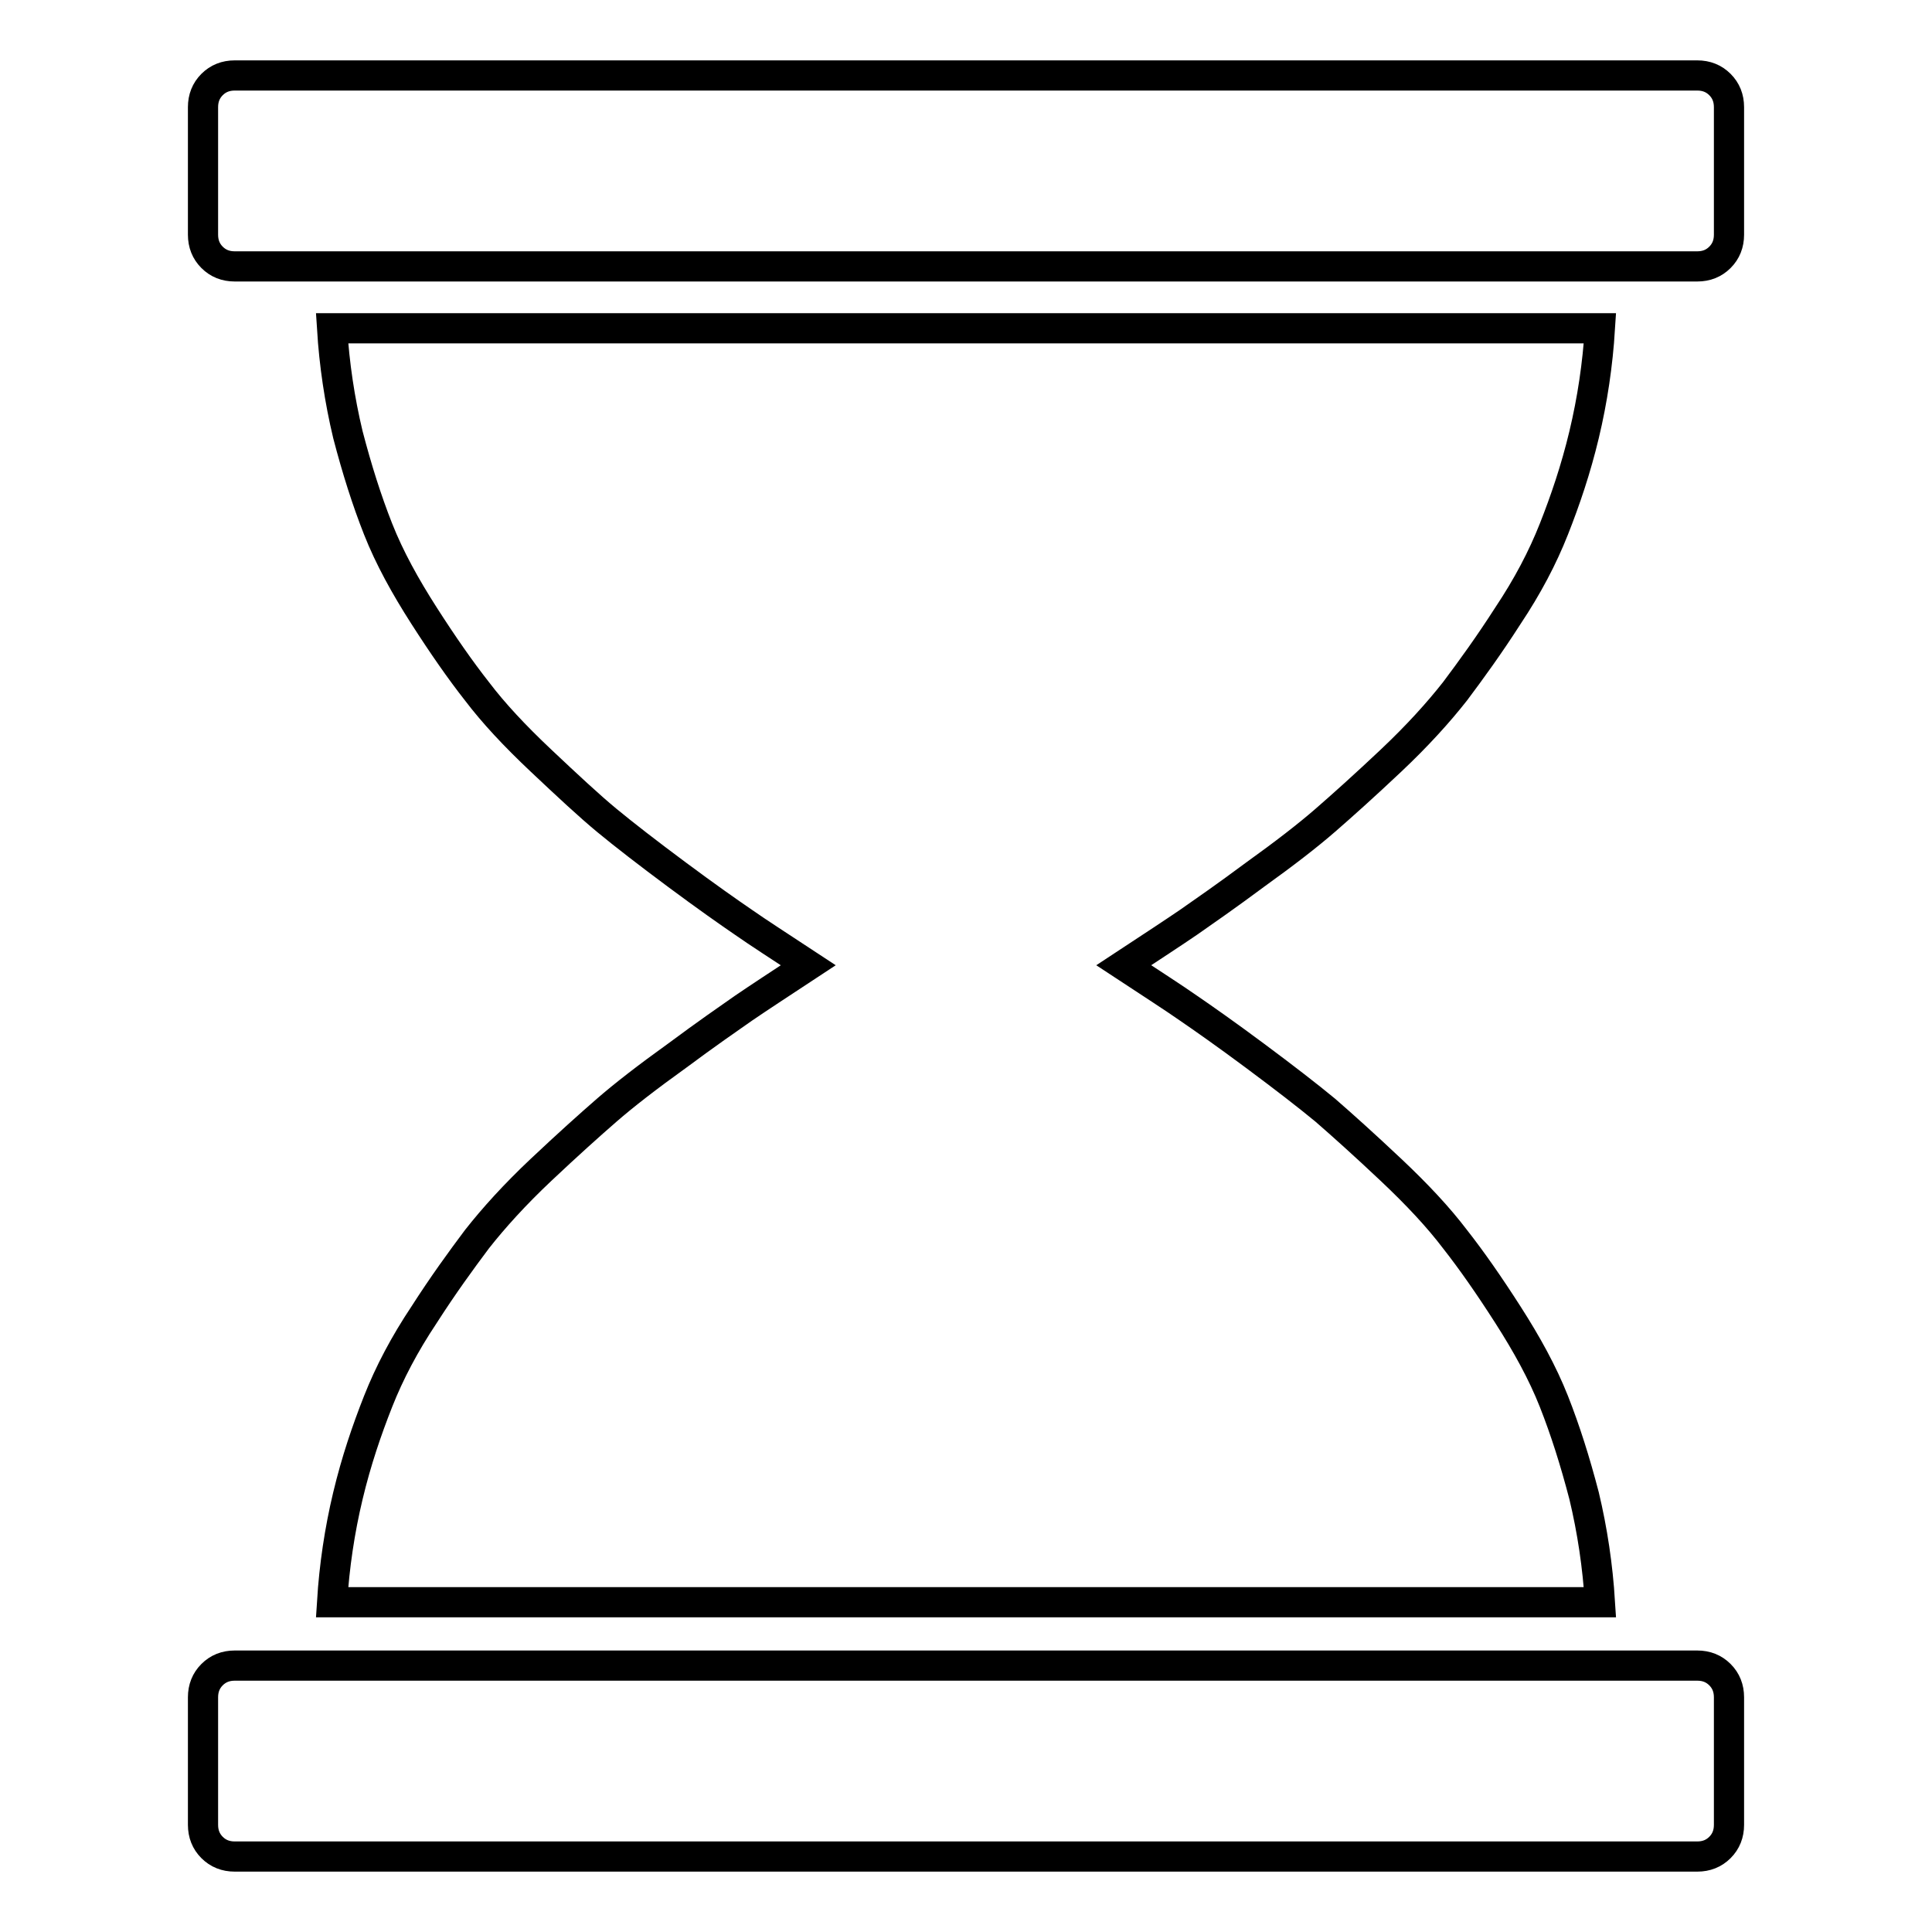
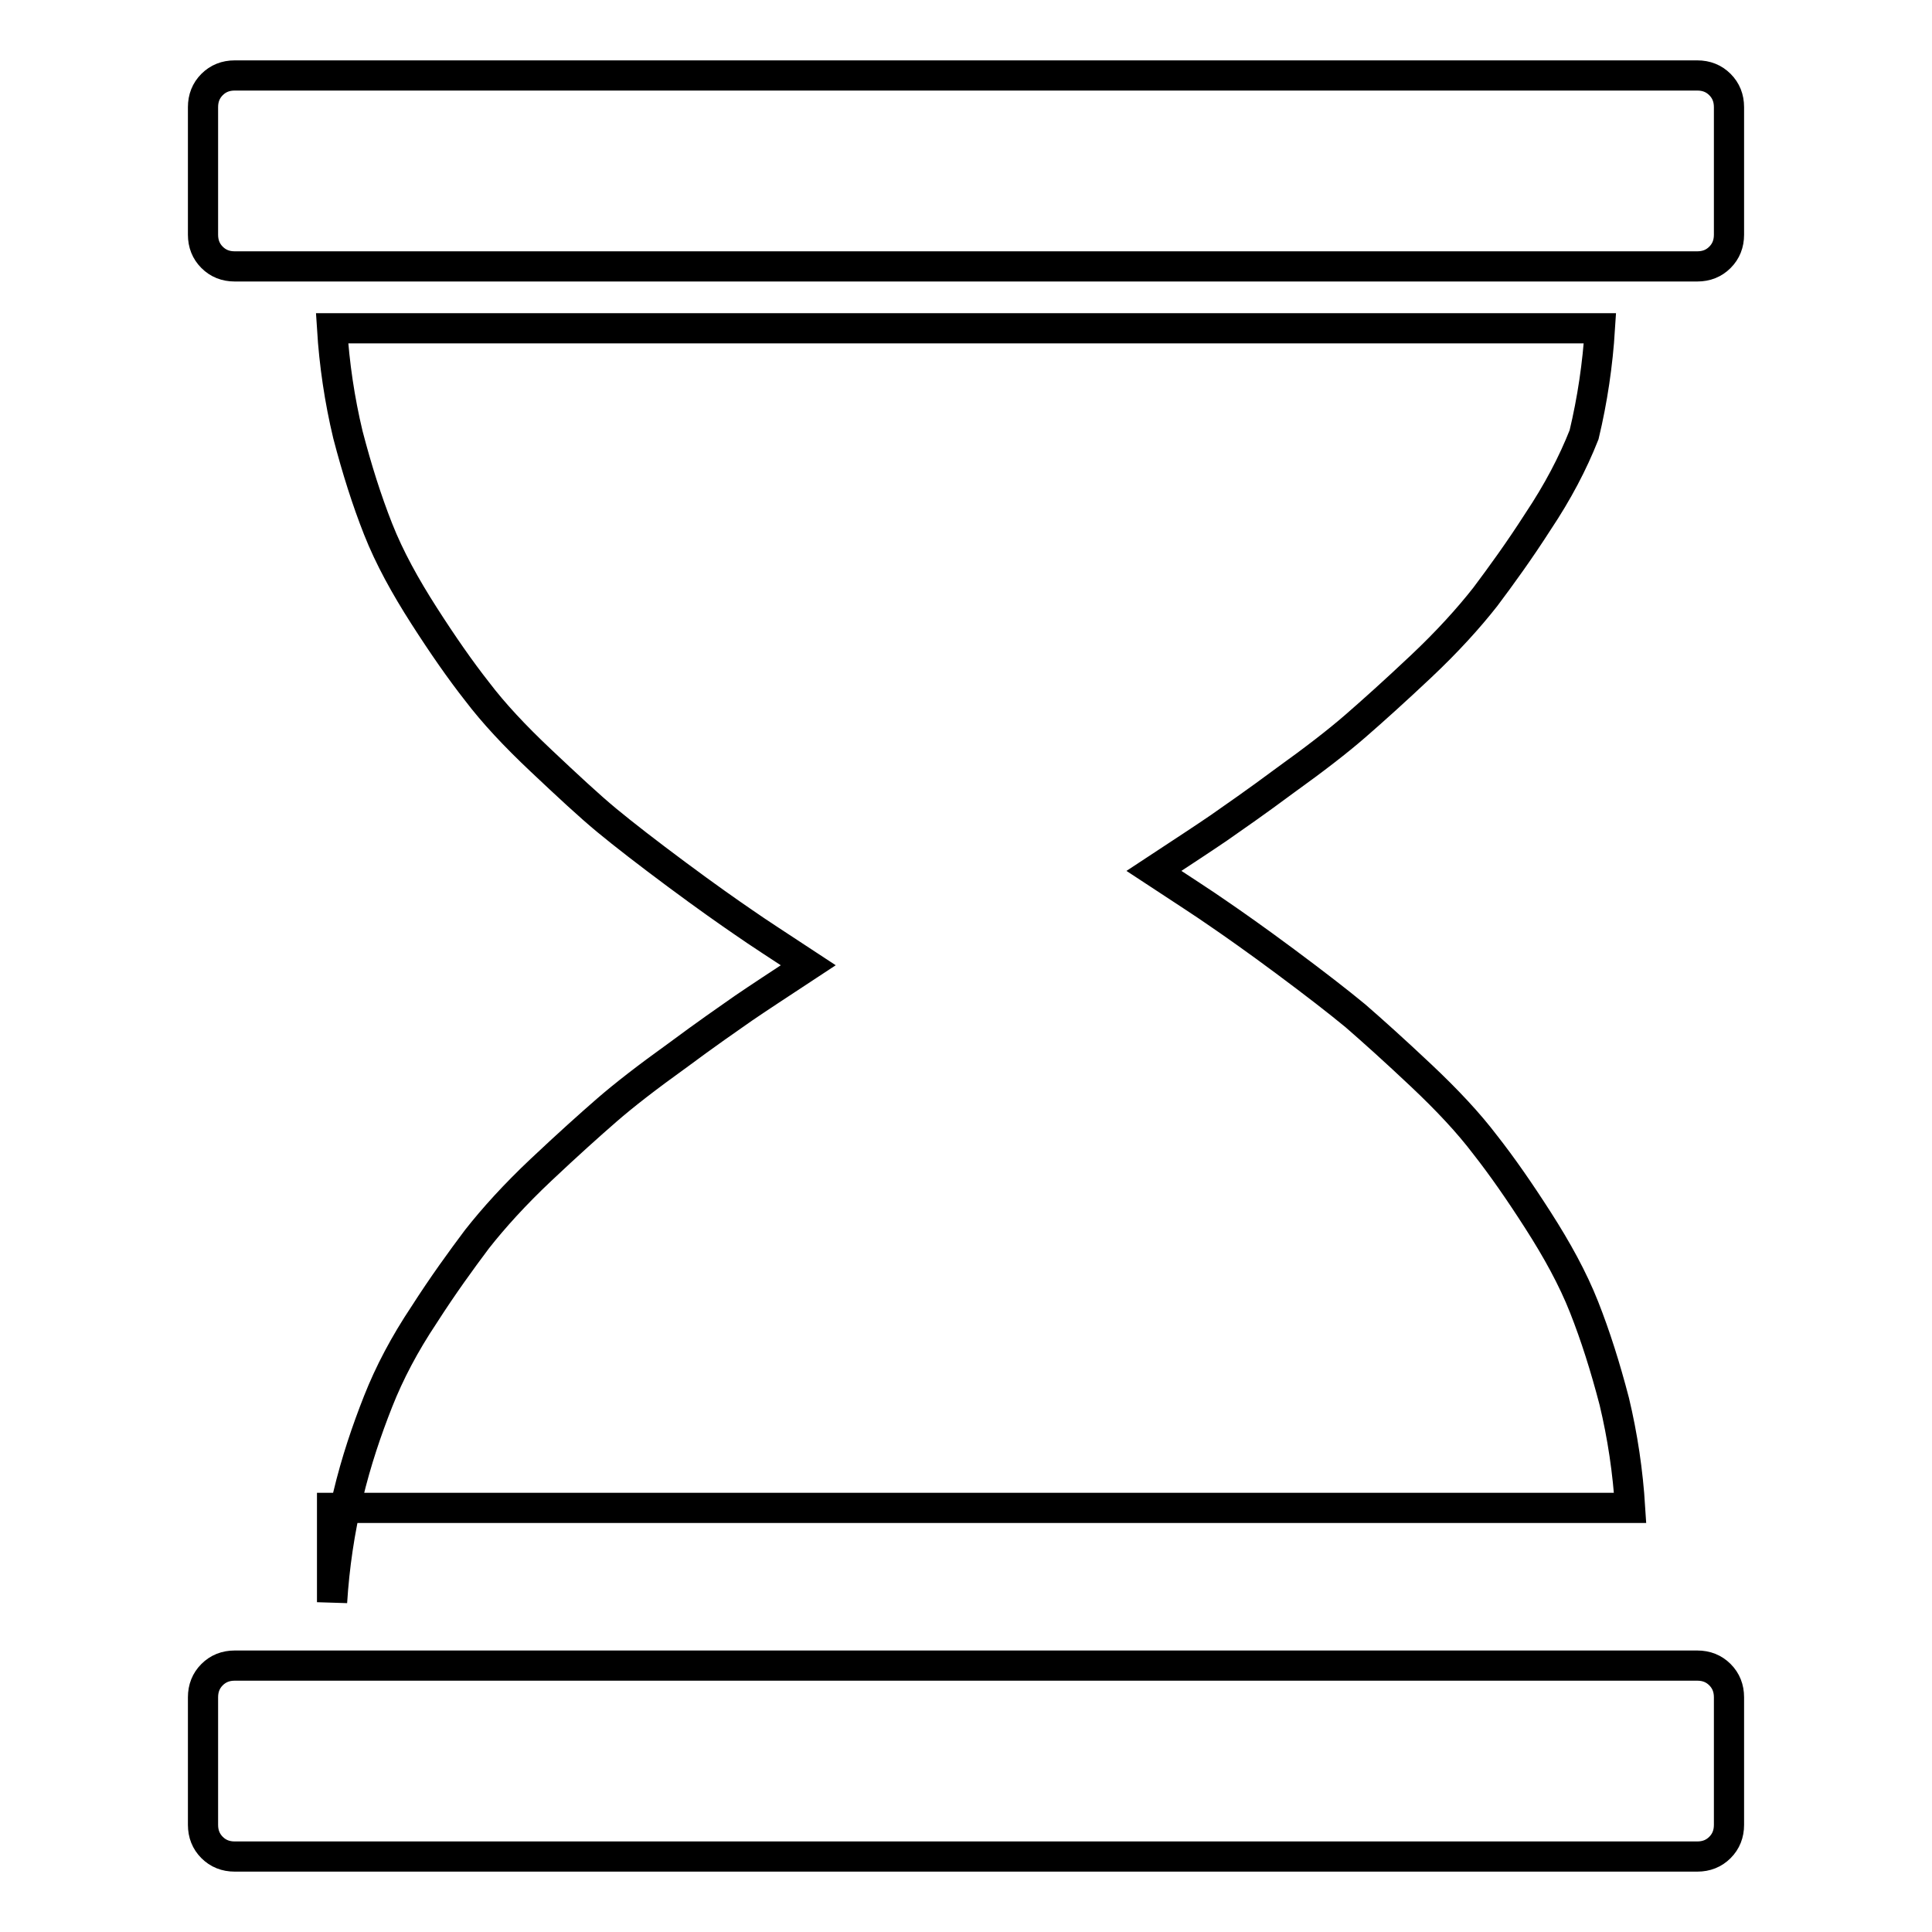
<svg xmlns="http://www.w3.org/2000/svg" version="1.1" x="0px" y="0px" viewBox="0 0 256 256" enable-background="new 0 0 256 256" xml:space="preserve">
  <g>
-     <path stroke-width="4" fill-opacity="0" stroke="#000000" d="M224.9,220.7c1.2,0,2.2,0.4,3,1.2s1.2,1.8,1.2,3v16.9c0,1.2-0.4,2.2-1.2,3c-0.8,0.8-1.8,1.2-3,1.2H31.1 c-1.2,0-2.2-0.4-3-1.2c-0.8-0.8-1.2-1.8-1.2-3v-16.9c0-1.2,0.4-2.2,1.2-3c0.8-0.8,1.8-1.2,3-1.2H224.9z M44,212.3 c0.3-4.8,1-9.5,2.1-14.1c1.1-4.6,2.5-8.7,4-12.5c1.5-3.8,3.5-7.6,6.1-11.5c2.5-3.9,4.9-7.2,7-10c2.2-2.8,5-5.9,8.5-9.2 c3.5-3.3,6.4-5.9,8.7-7.9s5.4-4.4,9.3-7.2c3.9-2.9,6.8-4.9,8.8-6.3c1.9-1.3,4.8-3.2,8.6-5.7c-3.8-2.5-6.6-4.3-8.6-5.7 c-1.9-1.3-4.9-3.4-8.8-6.3c-3.9-2.9-7-5.3-9.3-7.2s-5.2-4.6-8.7-7.9c-3.5-3.3-6.3-6.3-8.5-9.2c-2.2-2.8-4.5-6.1-7-10 s-4.6-7.7-6.1-11.5c-1.5-3.8-2.8-7.9-4-12.5c-1.1-4.6-1.8-9.3-2.1-14.1h168c-0.3,4.8-1,9.5-2.1,14.1c-1.1,4.6-2.5,8.7-4,12.5 c-1.5,3.8-3.5,7.6-6.1,11.5c-2.5,3.9-4.9,7.2-7,10c-2.2,2.8-5,5.9-8.5,9.2c-3.5,3.3-6.4,5.9-8.7,7.9c-2.3,2-5.4,4.4-9.3,7.2 c-3.9,2.9-6.8,4.9-8.8,6.3c-1.9,1.3-4.8,3.2-8.6,5.7c3.8,2.5,6.6,4.3,8.6,5.7c1.9,1.3,4.9,3.4,8.8,6.3c3.9,2.9,7,5.3,9.3,7.2 c2.3,2,5.2,4.6,8.7,7.9c3.5,3.3,6.3,6.3,8.5,9.2c2.2,2.8,4.5,6.1,7,10c2.5,3.9,4.6,7.7,6.1,11.5c1.5,3.8,2.8,7.9,4,12.5 c1.1,4.6,1.8,9.3,2.1,14.1H44z M224.9,10c1.2,0,2.2,0.4,3,1.2c0.8,0.8,1.2,1.8,1.2,3v16.9c0,1.2-0.4,2.2-1.2,3 c-0.8,0.8-1.8,1.2-3,1.2H31.1c-1.2,0-2.2-0.4-3-1.2c-0.8-0.8-1.2-1.8-1.2-3V14.2c0-1.2,0.4-2.2,1.2-3c0.8-0.8,1.8-1.2,3-1.2H224.9z " />
+     <path stroke-width="4" fill-opacity="0" stroke="#000000" d="M224.9,220.7c1.2,0,2.2,0.4,3,1.2s1.2,1.8,1.2,3v16.9c0,1.2-0.4,2.2-1.2,3c-0.8,0.8-1.8,1.2-3,1.2H31.1 c-1.2,0-2.2-0.4-3-1.2c-0.8-0.8-1.2-1.8-1.2-3v-16.9c0-1.2,0.4-2.2,1.2-3c0.8-0.8,1.8-1.2,3-1.2H224.9z M44,212.3 c0.3-4.8,1-9.5,2.1-14.1c1.1-4.6,2.5-8.7,4-12.5c1.5-3.8,3.5-7.6,6.1-11.5c2.5-3.9,4.9-7.2,7-10c2.2-2.8,5-5.9,8.5-9.2 c3.5-3.3,6.4-5.9,8.7-7.9s5.4-4.4,9.3-7.2c3.9-2.9,6.8-4.9,8.8-6.3c1.9-1.3,4.8-3.2,8.6-5.7c-3.8-2.5-6.6-4.3-8.6-5.7 c-1.9-1.3-4.9-3.4-8.8-6.3c-3.9-2.9-7-5.3-9.3-7.2s-5.2-4.6-8.7-7.9c-3.5-3.3-6.3-6.3-8.5-9.2c-2.2-2.8-4.5-6.1-7-10 s-4.6-7.7-6.1-11.5c-1.5-3.8-2.8-7.9-4-12.5c-1.1-4.6-1.8-9.3-2.1-14.1h168c-0.3,4.8-1,9.5-2.1,14.1c-1.5,3.8-3.5,7.6-6.1,11.5c-2.5,3.9-4.9,7.2-7,10c-2.2,2.8-5,5.9-8.5,9.2c-3.5,3.3-6.4,5.9-8.7,7.9c-2.3,2-5.4,4.4-9.3,7.2 c-3.9,2.9-6.8,4.9-8.8,6.3c-1.9,1.3-4.8,3.2-8.6,5.7c3.8,2.5,6.6,4.3,8.6,5.7c1.9,1.3,4.9,3.4,8.8,6.3c3.9,2.9,7,5.3,9.3,7.2 c2.3,2,5.2,4.6,8.7,7.9c3.5,3.3,6.3,6.3,8.5,9.2c2.2,2.8,4.5,6.1,7,10c2.5,3.9,4.6,7.7,6.1,11.5c1.5,3.8,2.8,7.9,4,12.5 c1.1,4.6,1.8,9.3,2.1,14.1H44z M224.9,10c1.2,0,2.2,0.4,3,1.2c0.8,0.8,1.2,1.8,1.2,3v16.9c0,1.2-0.4,2.2-1.2,3 c-0.8,0.8-1.8,1.2-3,1.2H31.1c-1.2,0-2.2-0.4-3-1.2c-0.8-0.8-1.2-1.8-1.2-3V14.2c0-1.2,0.4-2.2,1.2-3c0.8-0.8,1.8-1.2,3-1.2H224.9z " />
  </g>
</svg>